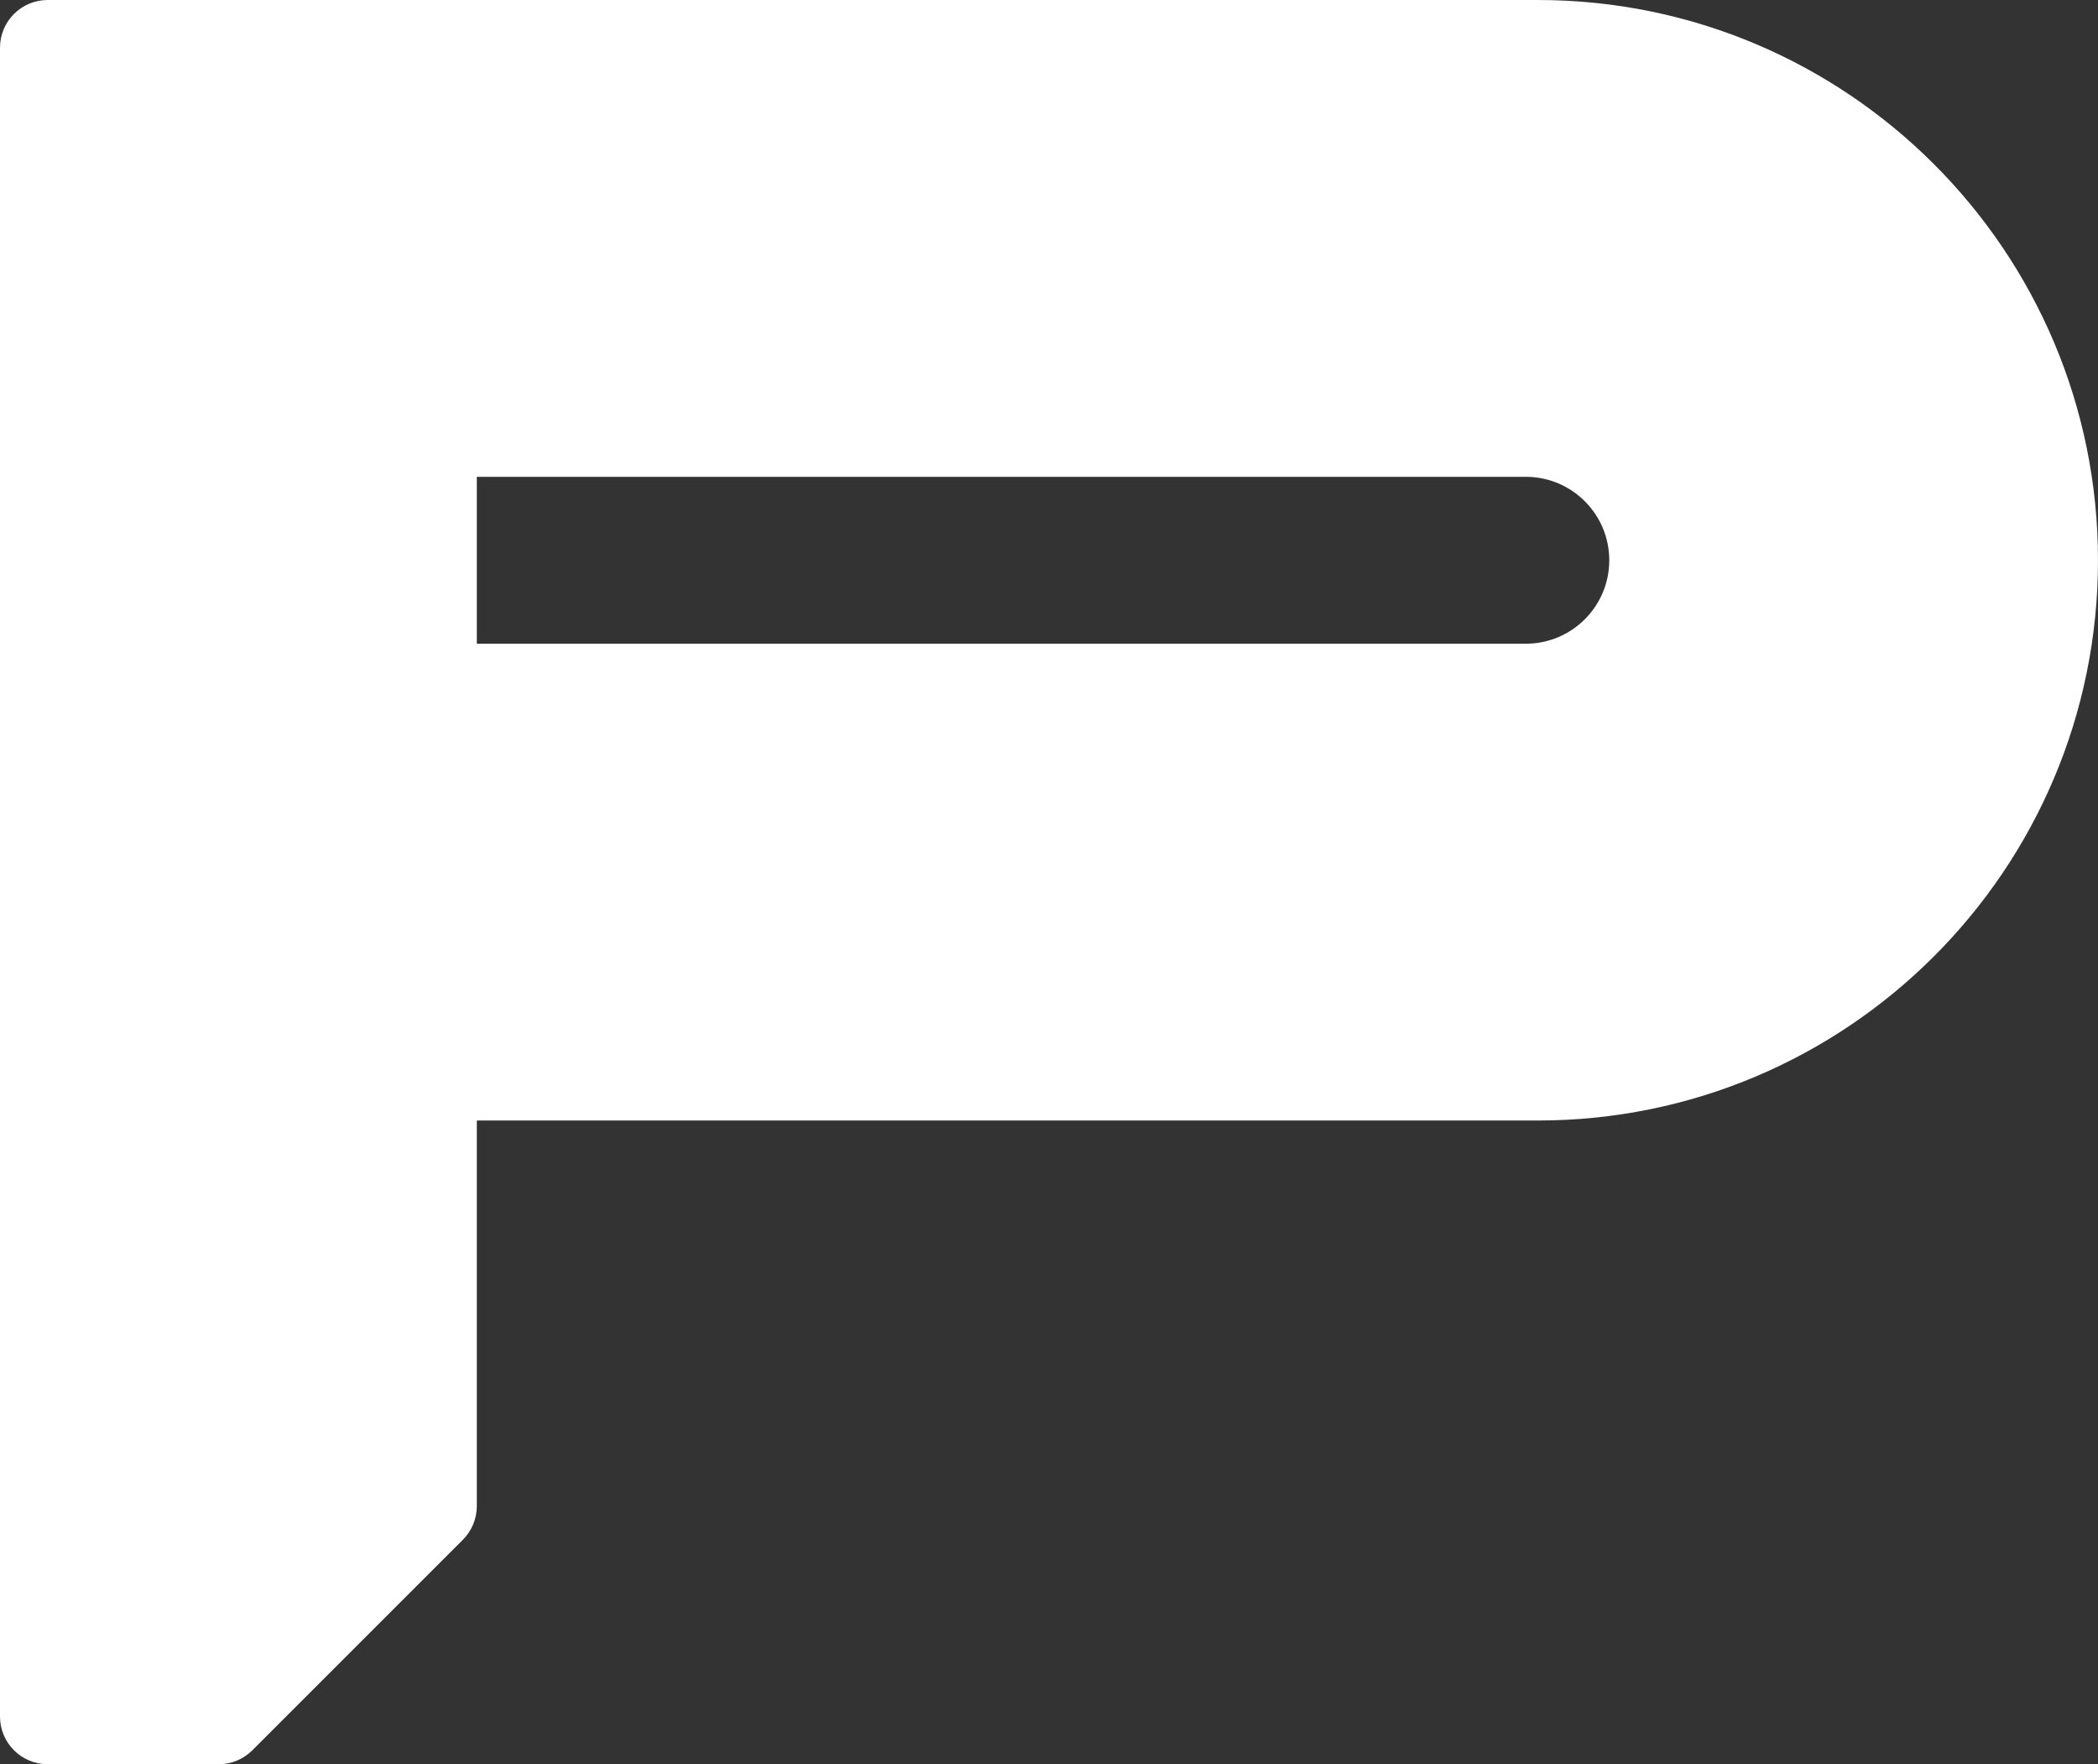
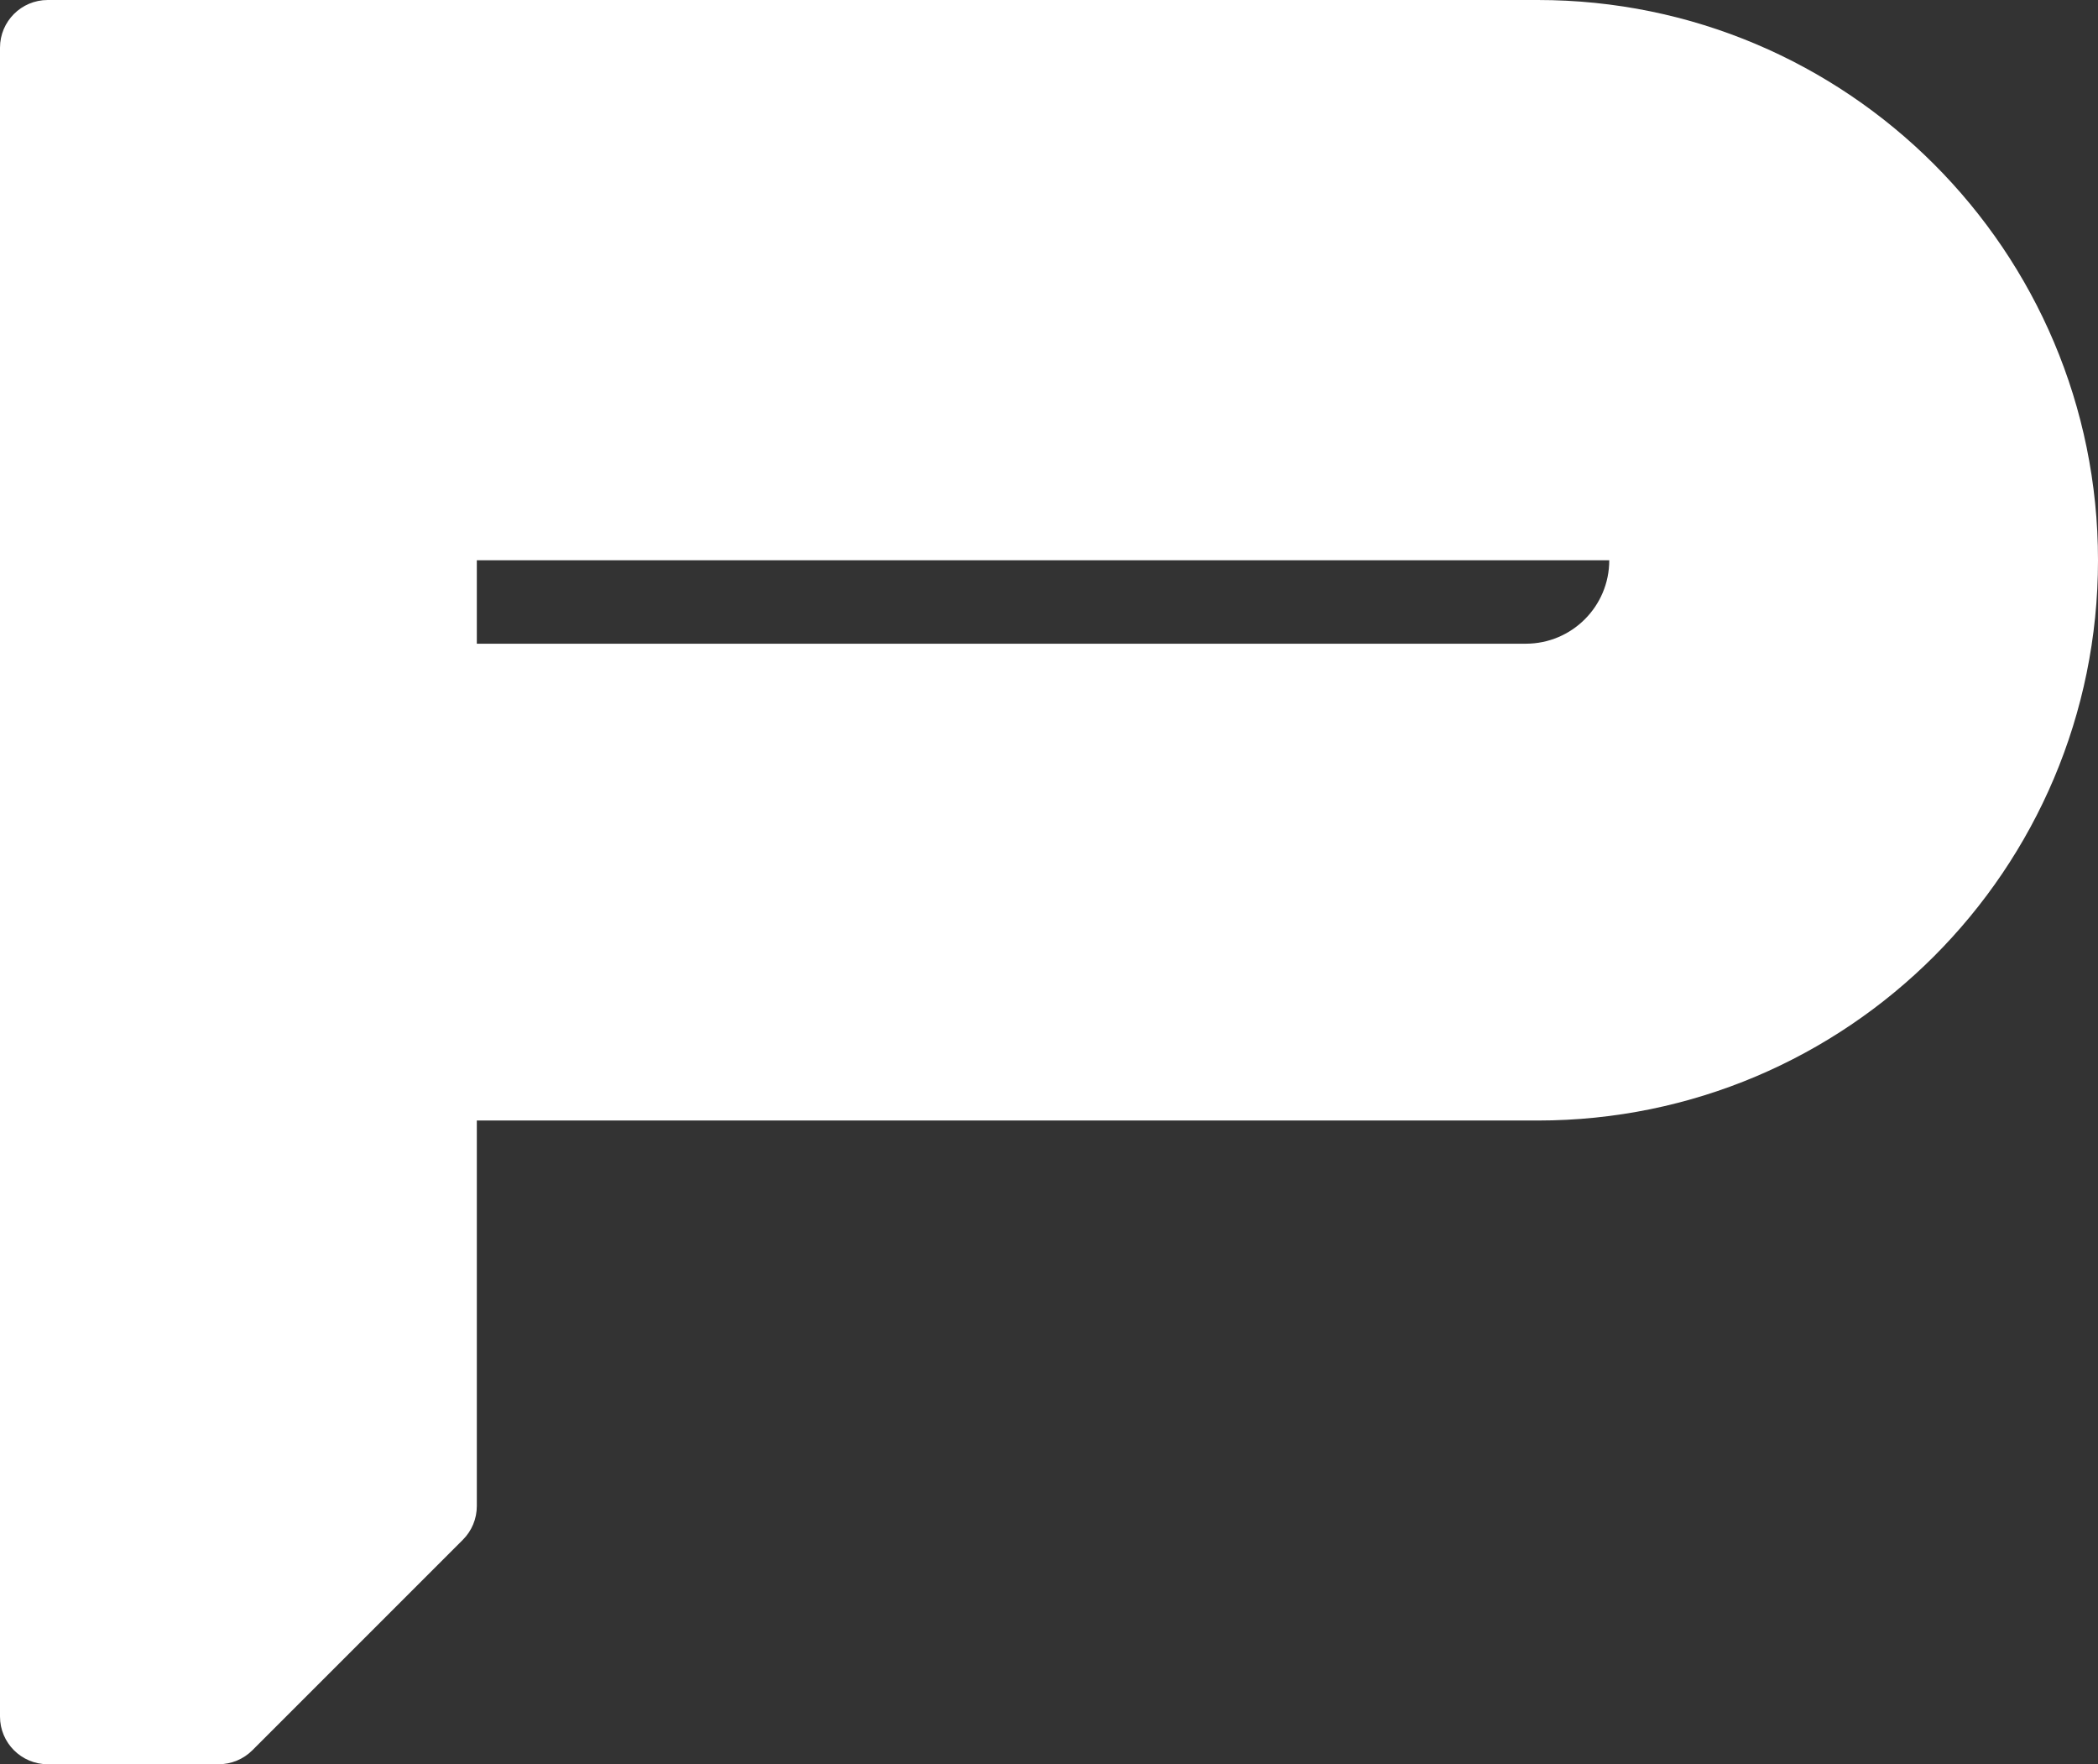
<svg xmlns="http://www.w3.org/2000/svg" fill="none" height="100%" overflow="visible" preserveAspectRatio="none" style="display: block;" viewBox="0 0 44 37" width="100%">
  <rect x="0" y="0" width="44" height="37" fill="#333333" stroke="none" />
-   <path d="M32.25 0C38.739 0 44 5.261 44 11.75C44 18.239 38.739 23.5 32.25 23.5H10V31.586C10 31.851 9.895 32.105 9.707 32.293L5.293 36.707C5.105 36.895 4.851 37 4.586 37H1C0.448 37 1.30864e-08 36.552 0 36V1C0 0.448 0.448 8.05318e-09 1 0H32.25ZM10 13.5H32C32.967 13.5 33.75 12.716 33.75 11.75C33.75 10.784 32.967 10 32 10H10V13.5Z" fill="white" id="Subtract" />
+   <path d="M32.25 0C38.739 0 44 5.261 44 11.75C44 18.239 38.739 23.5 32.25 23.5H10V31.586C10 31.851 9.895 32.105 9.707 32.293L5.293 36.707C5.105 36.895 4.851 37 4.586 37H1C0.448 37 1.30864e-08 36.552 0 36V1C0 0.448 0.448 8.05318e-09 1 0H32.25ZM10 13.5H32C32.967 13.5 33.75 12.716 33.75 11.75H10V13.5Z" fill="white" id="Subtract" />
</svg>